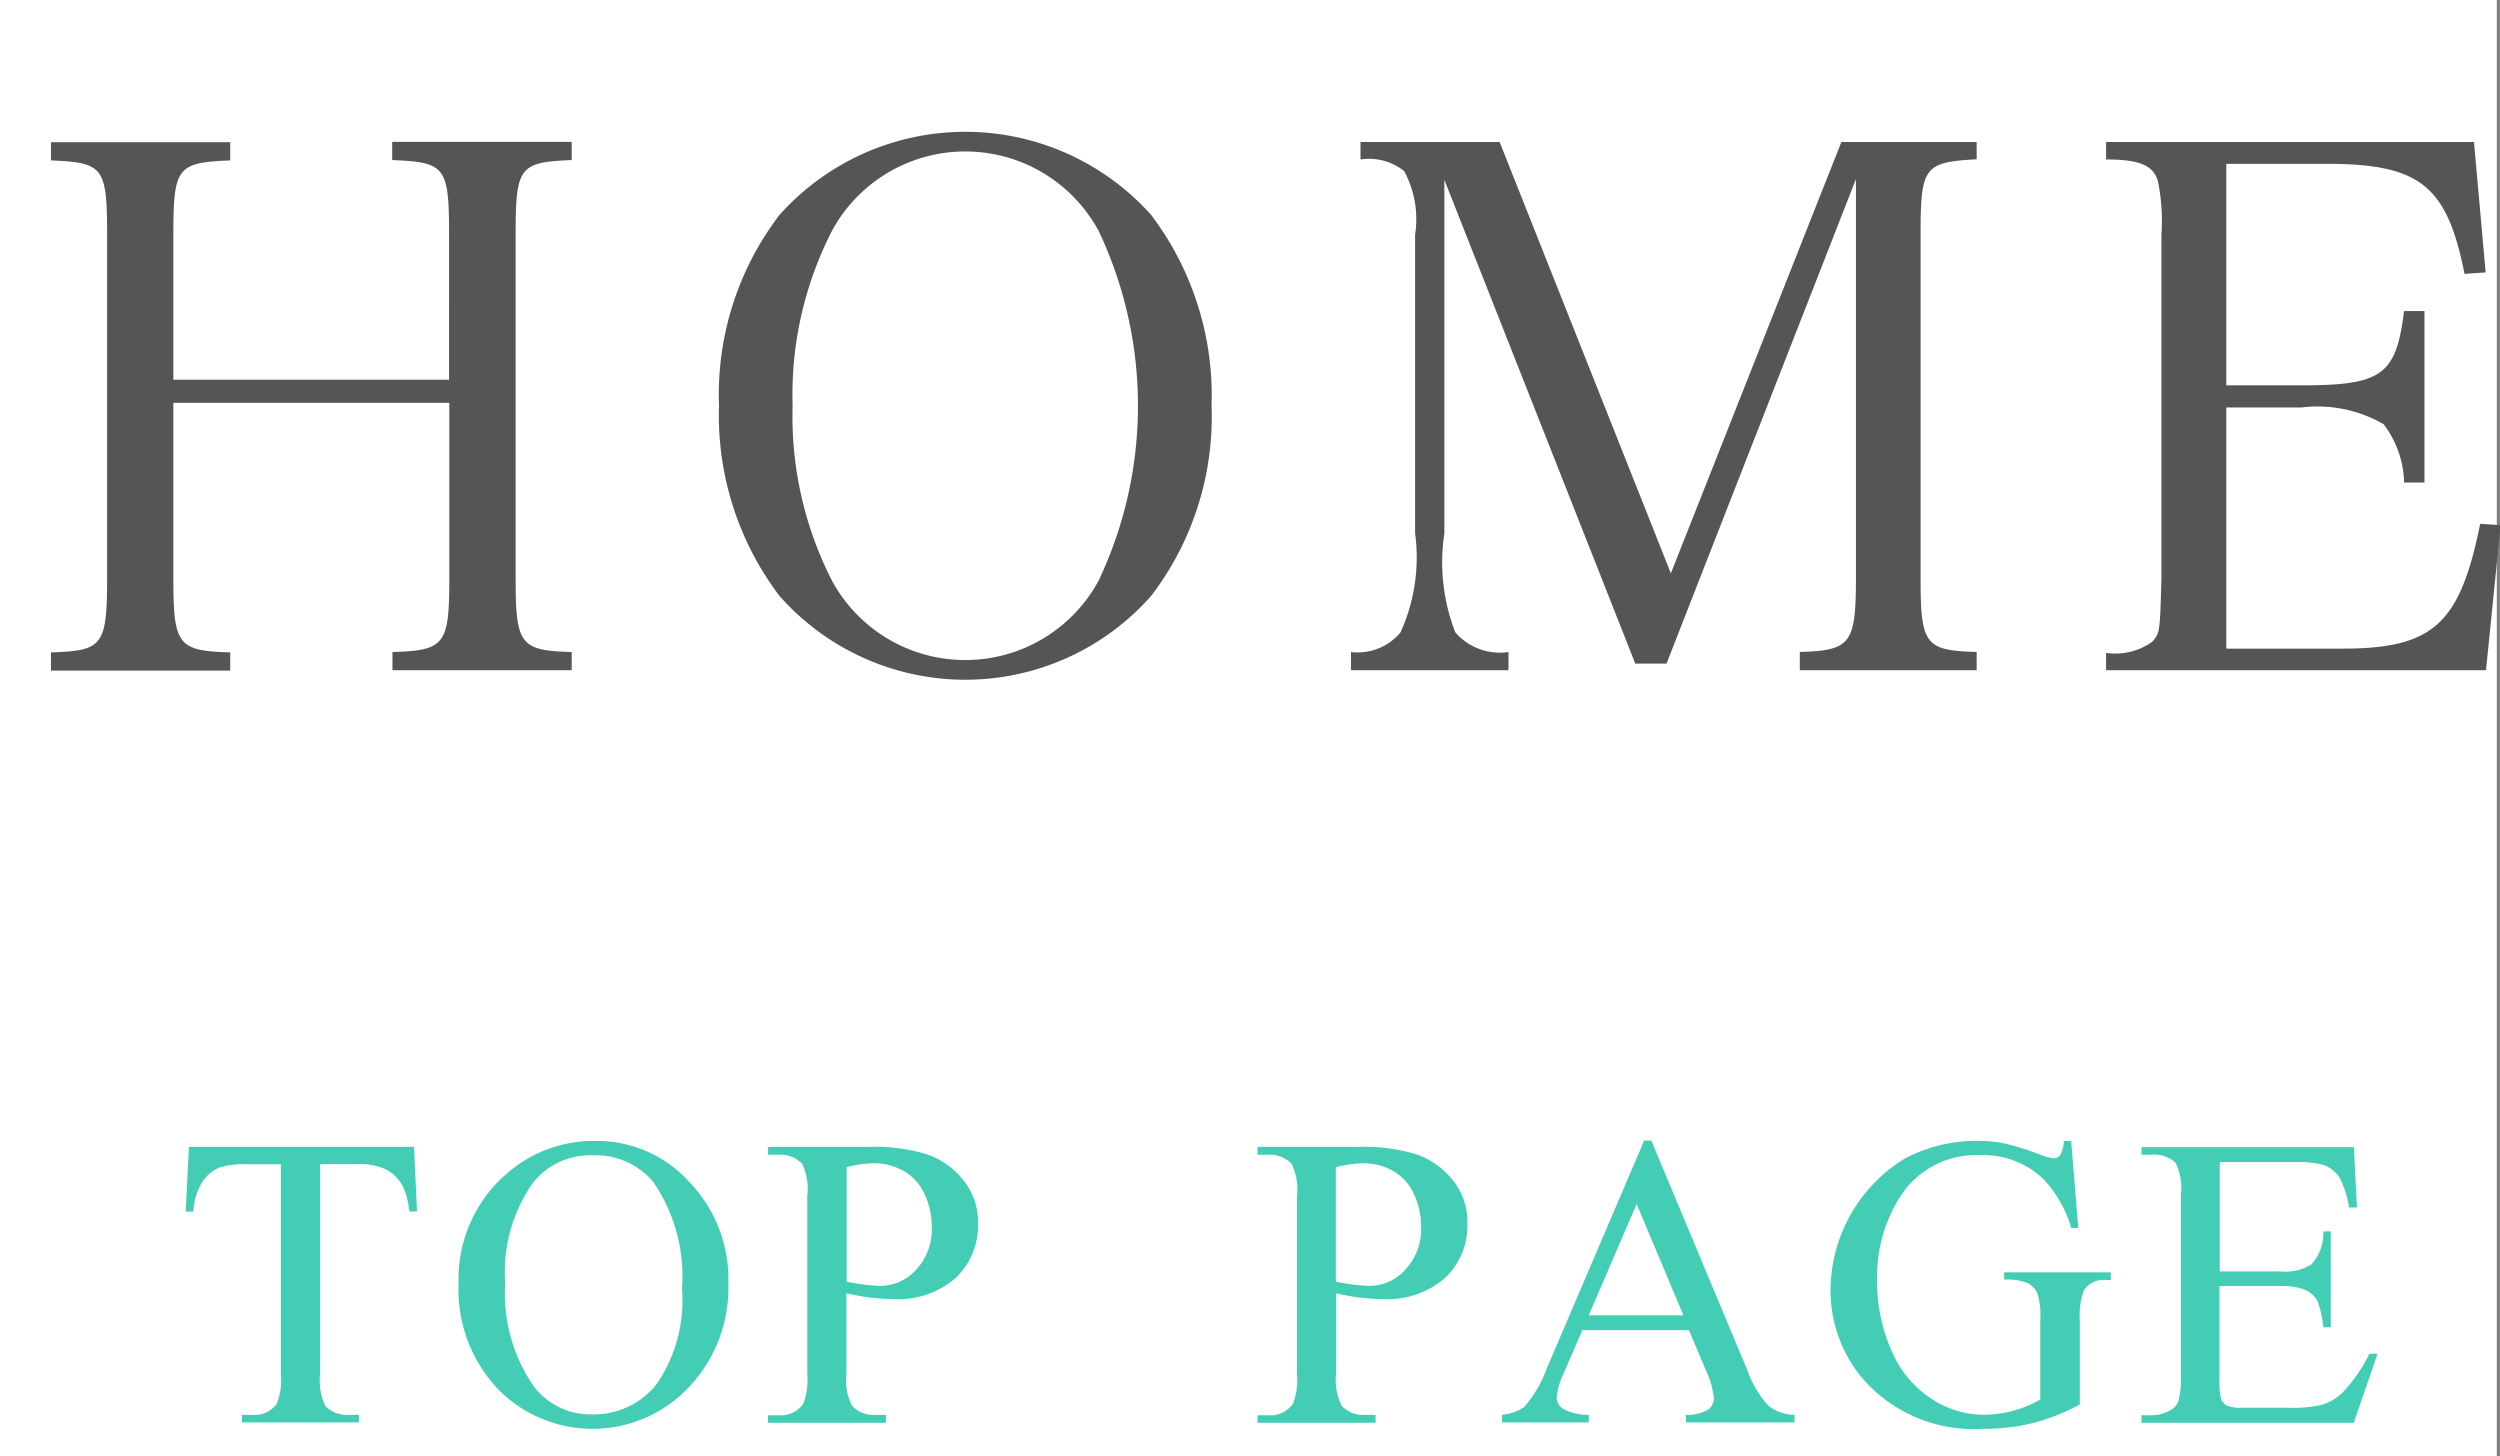
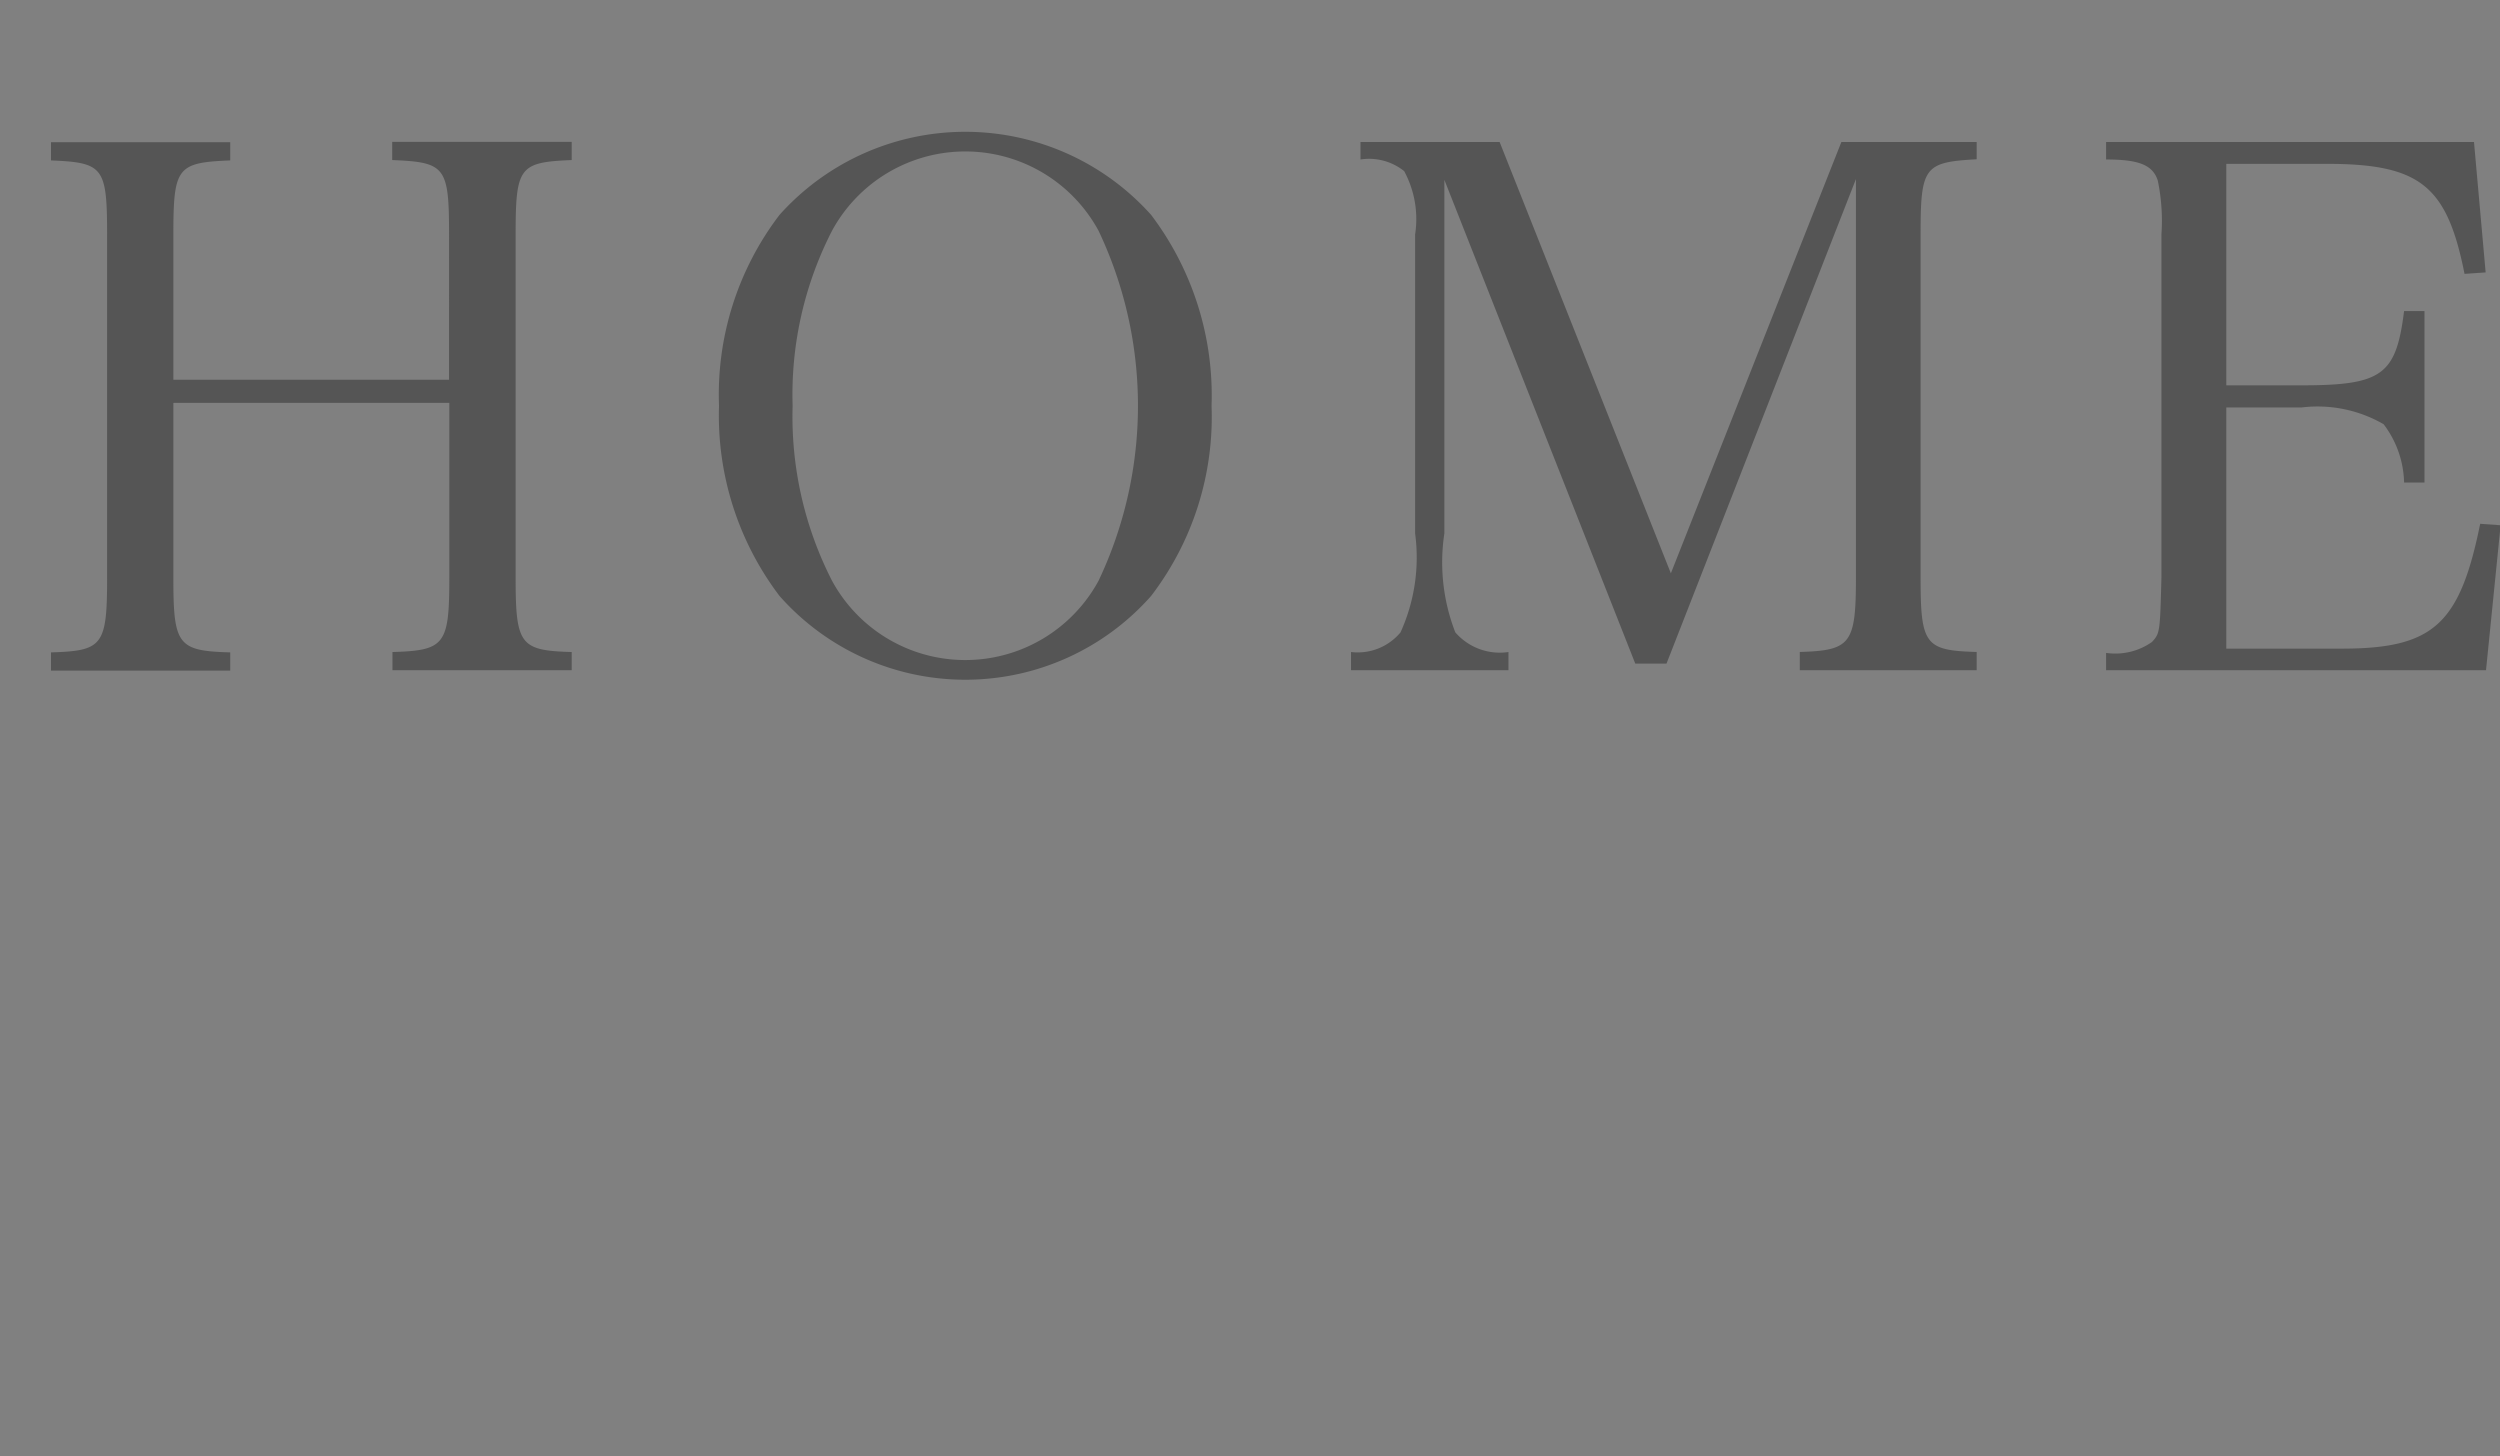
<svg xmlns="http://www.w3.org/2000/svg" id="header_nav_01.svg" width="48.062" height="28" viewBox="0 0 48.062 28">
  <rect x="0" y="0" width="48.062" height="28" fill="#808080" stroke="none" />
  <defs>
    <style>
      .cls-1 {
        fill: #fff;
      }

      .cls-2 {
        fill: #555;
      }

      .cls-2, .cls-3 {
        fill-rule: evenodd;
      }

      .cls-3 {
        fill: #42cdb4;
      }
    </style>
  </defs>
-   <rect id="長方形_702" data-name="長方形 702" class="cls-1" width="48" height="28" />
  <path id="HOME" class="cls-2" d="M123.338,129.745h5.3v3.361c0,1.289-.084,1.4-1.093,1.429v0.35h3.446v-0.35c-0.994-.028-1.078-0.14-1.078-1.429v-6.6c0-1.3.07-1.387,1.078-1.429v-0.35H127.54v0.35c1.023,0.042,1.093.126,1.093,1.429V129.3h-5.3v-2.787c0-1.3.07-1.387,1.093-1.429v-0.35h-3.446v0.35c1.008,0.042,1.079.126,1.079,1.429v6.6c0,1.3-.085,1.4-1.079,1.429v0.35h3.446v-0.35c-1.009-.028-1.093-0.14-1.093-1.429v-3.361Zm10.485,0.056a5.739,5.739,0,0,0,1.163,3.656,4.766,4.766,0,0,0,7.144,0,5.663,5.663,0,0,0,1.162-3.656,5.753,5.753,0,0,0-1.162-3.67,4.793,4.793,0,0,0-7.144,0A5.694,5.694,0,0,0,133.823,129.8Zm1.415,0a6.9,6.9,0,0,1,.756-3.362,2.915,2.915,0,0,1,5.127,0,7.851,7.851,0,0,1,0,6.723,2.915,2.915,0,0,1-5.127,0A6.932,6.932,0,0,1,135.238,129.8Zm12.53-4.343,3.67,9.3h0.6l3.642-9.315v7.662c0,1.275-.1,1.4-1.079,1.429v0.35h3.4v-0.35c-0.994-.028-1.078-0.14-1.078-1.429v-6.6c0-1.3.07-1.387,1.078-1.443V124.73H155.4l-3.278,8.292-3.292-8.292h-2.675v0.336a1.08,1.08,0,0,1,.84.224,1.939,1.939,0,0,1,.21,1.219v5.743a3.487,3.487,0,0,1-.28,1.905,1.071,1.071,0,0,1-.952.378v0.35H149v-0.35a1.132,1.132,0,0,1-1.022-.378,3.712,3.712,0,0,1-.21-1.905v-6.794Zm12.725,9.427h7.3l0.281-2.787-0.393-.028c-0.392,1.933-.9,2.4-2.661,2.4H162.8v-4.636h1.443a2.534,2.534,0,0,1,1.582.322,1.918,1.918,0,0,1,.393,1.12h0.392V127.98h-0.392c-0.154,1.232-.421,1.428-1.975,1.428H162.8V125.15h1.933c1.793,0,2.311.42,2.647,2.115l0.406-.028-0.224-2.507h-7.073v0.336c0.644,0,.9.112,0.994,0.406a3.808,3.808,0,0,1,.07,1.037v6.6c-0.028,1.051-.028,1.065-0.182,1.233a1.225,1.225,0,0,1-.882.21v0.336Z" transform="translate(-120 -122)" />
-   <path id="TOP_PAGE" data-name="TOP  PAGE" class="cls-3" d="M123.632,144.051l-0.062,1.242h0.148a1.151,1.151,0,0,1,.172-0.57,0.715,0.715,0,0,1,.348-0.285,1.753,1.753,0,0,1,.527-0.055H125.4v4.047a1.186,1.186,0,0,1-.086.57,0.54,0.54,0,0,1-.477.2h-0.187v0.145H126.9V149.2h-0.184a0.589,0.589,0,0,1-.457-0.164,1.088,1.088,0,0,1-.105-0.609v-4.047H126.9a1.129,1.129,0,0,1,.529.107,0.79,0.79,0,0,1,.323.334,1.527,1.527,0,0,1,.117.469h0.148l-0.058-1.242h-4.325Zm6.043,0.57a2.68,2.68,0,0,0-.859,2.059,2.787,2.787,0,0,0,.744,2.011,2.545,2.545,0,0,0,3.681-.019,2.783,2.783,0,0,0,.762-2,2.7,2.7,0,0,0-.756-1.955,2.4,2.4,0,0,0-1.787-.783,2.533,2.533,0,0,0-1.785.691h0Zm2.9,0.125a3.2,3.2,0,0,1,.536,2.027,2.839,2.839,0,0,1-.487,1.836,1.537,1.537,0,0,1-1.232.582,1.371,1.371,0,0,1-1.125-.531,3.143,3.143,0,0,1-.555-2,2.981,2.981,0,0,1,.535-1.922,1.4,1.4,0,0,1,1.141-.527,1.442,1.442,0,0,1,1.187.531h0Zm4.176,2.2a3.454,3.454,0,0,0,.414.028,1.686,1.686,0,0,0,1.209-.407,1.389,1.389,0,0,0,.428-1.054,1.27,1.27,0,0,0-.282-0.825,1.55,1.55,0,0,0-.691-0.494,3.458,3.458,0,0,0-1.121-.146h-1.941V144.2h0.2a0.577,0.577,0,0,1,.453.172,1.12,1.12,0,0,1,.1.621v3.422a1.287,1.287,0,0,1-.078.574,0.531,0.531,0,0,1-.48.219h-0.2v0.145h2.269V149.2h-0.2a0.559,0.559,0,0,1-.449-0.172,1.076,1.076,0,0,1-.11-0.621v-1.543C136.442,146.9,136.6,146.931,136.749,146.949Zm-0.477-2.508a2.345,2.345,0,0,1,.512-0.074,1.162,1.162,0,0,1,.586.147,0.959,0.959,0,0,1,.4.441,1.465,1.465,0,0,1,.141.639,1.139,1.139,0,0,1-.295.814,0.929,0.929,0,0,1-.7.315,2.3,2.3,0,0,1-.273-0.02c-0.107-.013-0.23-0.032-0.368-0.058v-2.2Zm9.886,2.508a3.481,3.481,0,0,0,.414.028,1.686,1.686,0,0,0,1.209-.407,1.389,1.389,0,0,0,.428-1.054,1.275,1.275,0,0,0-.281-0.825,1.553,1.553,0,0,0-.692-0.494,3.458,3.458,0,0,0-1.121-.146h-1.941V144.2h0.2a0.576,0.576,0,0,1,.453.172,1.118,1.118,0,0,1,.106.621v3.422a1.282,1.282,0,0,1-.079.574,0.531,0.531,0,0,1-.48.219h-0.2v0.145h2.269V149.2h-0.2a0.561,0.561,0,0,1-.449-0.172,1.078,1.078,0,0,1-.109-0.621v-1.543C145.851,146.9,146.01,146.931,146.158,146.949Zm-0.476-2.508a2.329,2.329,0,0,1,.511-0.074,1.162,1.162,0,0,1,.586.147,0.966,0.966,0,0,1,.4.441,1.478,1.478,0,0,1,.14.639,1.139,1.139,0,0,1-.3.814,0.927,0.927,0,0,1-.7.315,2.318,2.318,0,0,1-.273-0.02c-0.107-.013-0.229-0.032-0.367-0.058v-2.2Zm7.109,3.9a1.617,1.617,0,0,1,.156.543,0.273,0.273,0,0,1-.111.219,0.783,0.783,0,0,1-.428.1v0.145h2.09V149.2a0.819,0.819,0,0,1-.506-0.178,2.011,2.011,0,0,1-.405-0.689l-1.843-4.406h-0.137l-1.863,4.359a2.4,2.4,0,0,1-.442.762,0.9,0.9,0,0,1-.429.152v0.145h1.668V149.2a1,1,0,0,1-.5-0.119,0.268,0.268,0,0,1-.116-0.213,1.342,1.342,0,0,1,.133-0.461l0.36-.836h2.05Zm-2.25-1.051,0.921-2.14,0.9,2.14h-1.82Zm9.132-3.355a0.525,0.525,0,0,1-.064.267,0.156,0.156,0,0,1-.127.069,1.1,1.1,0,0,1-.293-0.082,4.755,4.755,0,0,0-.67-0.207,2.955,2.955,0,0,0-1.9.293,2.984,2.984,0,0,0-1.429,2.511,2.631,2.631,0,0,0,.6,1.7,2.824,2.824,0,0,0,2.332.985,3.861,3.861,0,0,0,.973-0.114,3.969,3.969,0,0,0,.887-0.355v-1.621a1.371,1.371,0,0,1,.078-0.57,0.435,0.435,0,0,1,.418-0.2h0.1v-0.148h-2.051V146.6a1.083,1.083,0,0,1,.447.065,0.41,0.41,0,0,1,.188.187,1.43,1.43,0,0,1,.06.522v1.531a2.252,2.252,0,0,1-.527.219,2.177,2.177,0,0,1-.567.074,1.84,1.84,0,0,1-.974-0.291A2.05,2.05,0,0,1,156.38,148a3.222,3.222,0,0,1-.293-1.383,2.87,2.87,0,0,1,.442-1.609,1.726,1.726,0,0,1,1.539-.8,1.673,1.673,0,0,1,1.214.457,2.285,2.285,0,0,1,.536.942h0.136l-0.136-1.672h-0.145Zm4.457,0.41a1.781,1.781,0,0,1,.551.058,0.632,0.632,0,0,1,.295.239,1.846,1.846,0,0,1,.181.574h0.153l-0.059-1.16h-4.082V144.2h0.187a0.6,0.6,0,0,1,.469.157,1.134,1.134,0,0,1,.1.621v3.441a1.84,1.84,0,0,1-.045.512,0.328,0.328,0,0,1-.17.187,0.744,0.744,0,0,1-.356.09h-0.187v0.145h4.082l0.457-1.328h-0.156a3.037,3.037,0,0,1-.5.73,0.985,0.985,0,0,1-.391.246,2.413,2.413,0,0,1-.652.063h-0.9a0.663,0.663,0,0,1-.3-0.045,0.249,0.249,0,0,1-.109-0.121,1.625,1.625,0,0,1-.031-0.428v-1.746h1.164a1.179,1.179,0,0,1,.492.078,0.483,0.483,0,0,1,.23.215,2,2,0,0,1,.11.5h0.144v-1.844h-0.144a0.88,0.88,0,0,1-.227.633,0.947,0.947,0,0,1-.6.137h-1.164V144.34h1.453Z" transform="translate(-120 -122)" />
</svg>